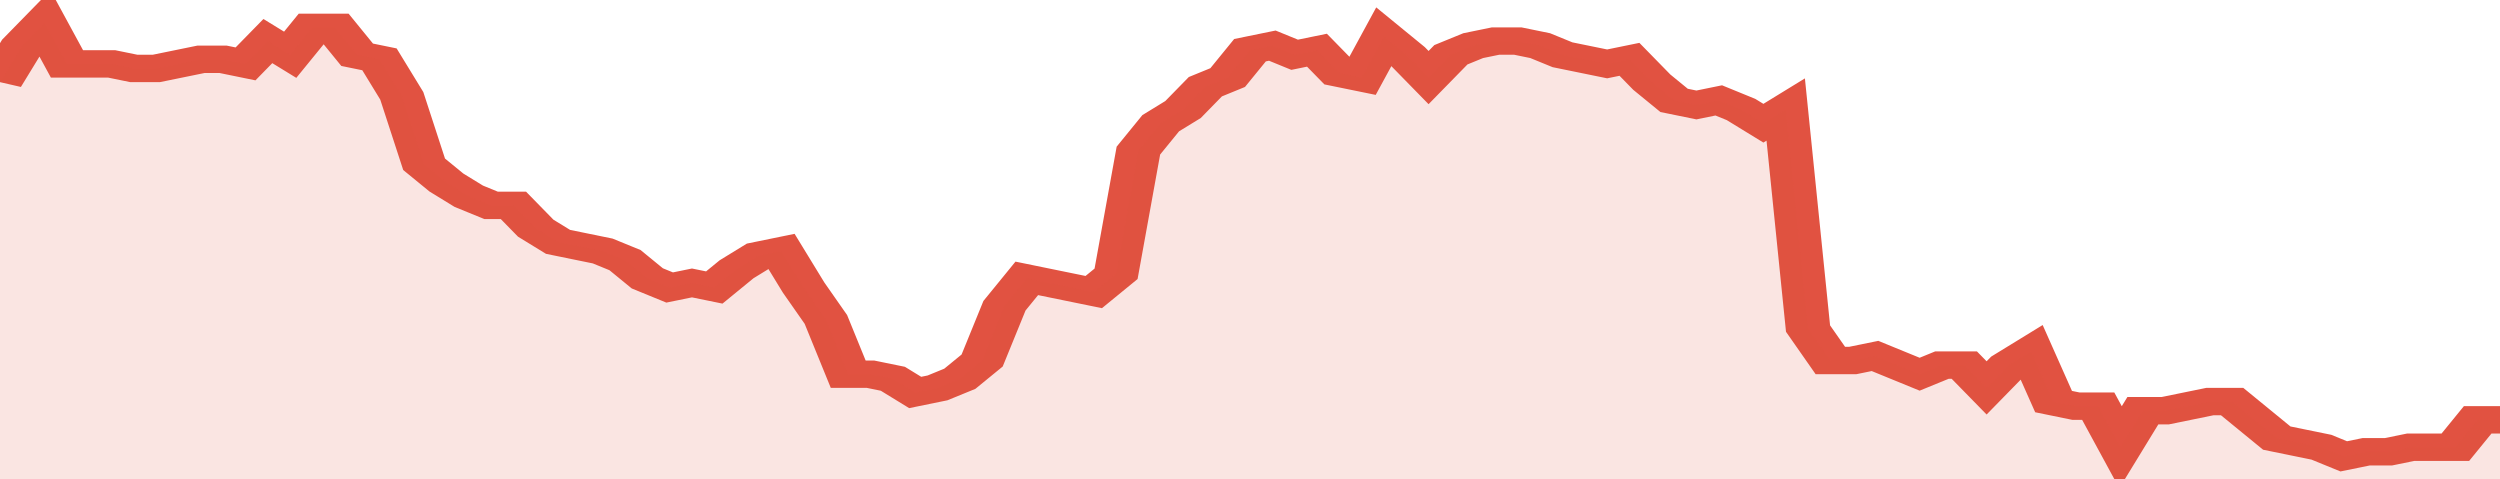
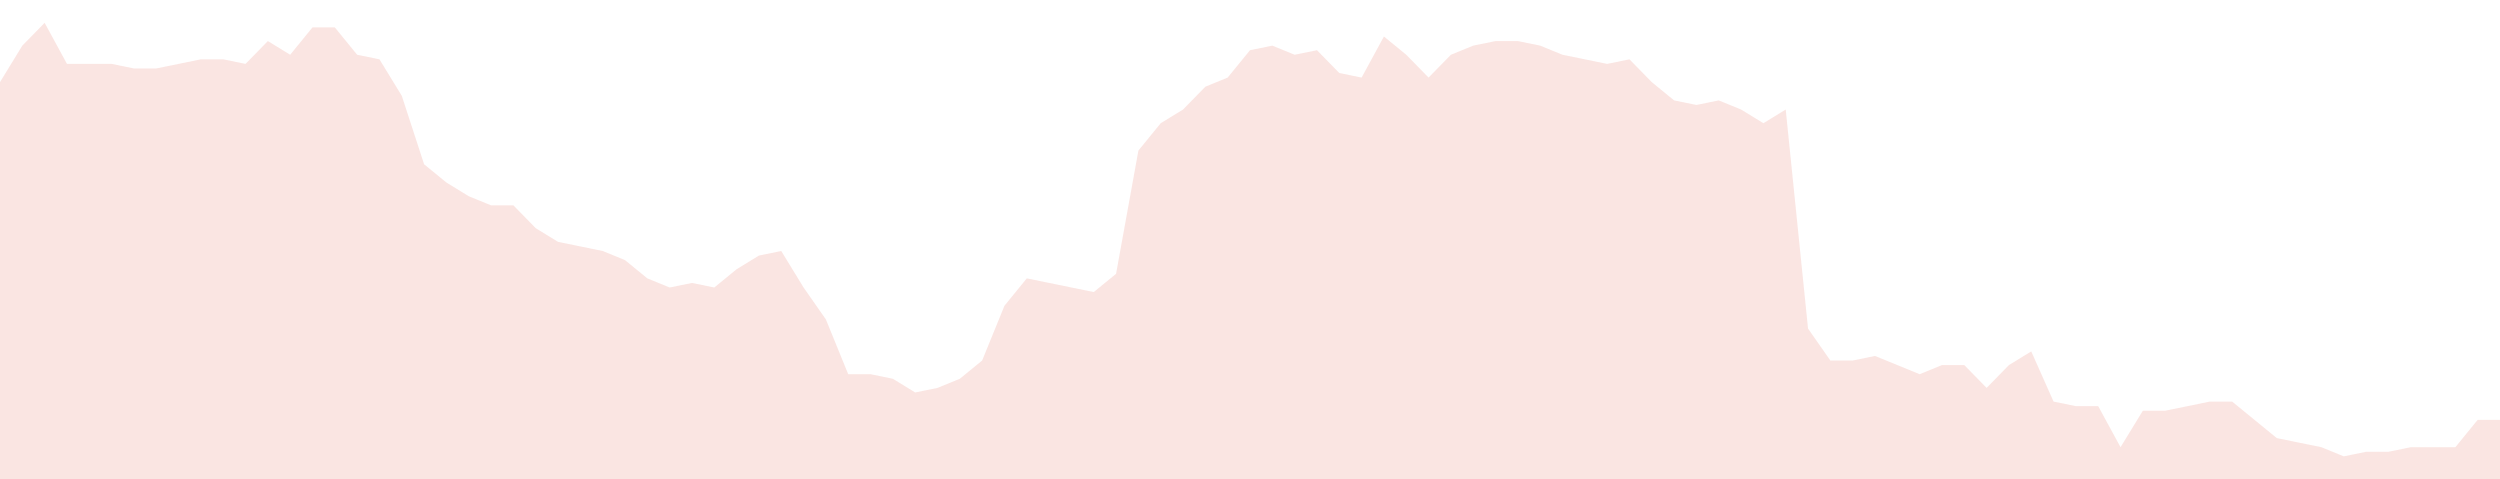
<svg xmlns="http://www.w3.org/2000/svg" viewBox="0 0 336 105" width="120" height="23" preserveAspectRatio="none">
-   <polyline fill="none" stroke="#E15241" stroke-width="6" points="0, 18 3, 10 6, 5 9, 14 12, 14 15, 14 18, 15 21, 15 24, 14 27, 13 30, 13 33, 14 36, 9 39, 12 42, 6 45, 6 48, 12 51, 13 54, 21 57, 36 60, 40 63, 43 66, 45 69, 45 72, 50 75, 53 78, 54 81, 55 84, 57 87, 61 90, 63 93, 62 96, 63 99, 59 102, 56 105, 55 108, 63 111, 70 114, 82 117, 82 120, 83 123, 86 126, 85 129, 83 132, 79 135, 67 138, 61 141, 62 144, 63 147, 64 150, 60 153, 33 156, 27 159, 24 162, 19 165, 17 168, 11 171, 10 174, 12 177, 11 180, 16 183, 17 186, 8 189, 12 192, 17 195, 12 198, 10 201, 9 204, 9 207, 10 210, 12 213, 13 216, 14 219, 13 222, 18 225, 22 228, 23 231, 22 234, 24 237, 27 240, 24 243, 72 246, 79 249, 79 252, 78 255, 80 258, 82 261, 80 264, 80 267, 85 270, 80 273, 77 276, 88 279, 89 282, 89 285, 98 288, 90 291, 90 294, 89 297, 88 300, 88 303, 92 306, 96 309, 97 312, 98 315, 100 318, 99 321, 99 324, 98 327, 98 330, 98 333, 92 336, 92 336, 92 "> </polyline>
  <polygon fill="#E15241" opacity="0.15" points="0, 105 0, 18 3, 10 6, 5 9, 14 12, 14 15, 14 18, 15 21, 15 24, 14 27, 13 30, 13 33, 14 36, 9 39, 12 42, 6 45, 6 48, 12 51, 13 54, 21 57, 36 60, 40 63, 43 66, 45 69, 45 72, 50 75, 53 78, 54 81, 55 84, 57 87, 61 90, 63 93, 62 96, 63 99, 59 102, 56 105, 55 108, 63 111, 70 114, 82 117, 82 120, 83 123, 86 126, 85 129, 83 132, 79 135, 67 138, 61 141, 62 144, 63 147, 64 150, 60 153, 33 156, 27 159, 24 162, 19 165, 17 168, 11 171, 10 174, 12 177, 11 180, 16 183, 17 186, 8 189, 12 192, 17 195, 12 198, 10 201, 9 204, 9 207, 10 210, 12 213, 13 216, 14 219, 13 222, 18 225, 22 228, 23 231, 22 234, 24 237, 27 240, 24 243, 72 246, 79 249, 79 252, 78 255, 80 258, 82 261, 80 264, 80 267, 85 270, 80 273, 77 276, 88 279, 89 282, 89 285, 98 288, 90 291, 90 294, 89 297, 88 300, 88 303, 92 306, 96 309, 97 312, 98 315, 100 318, 99 321, 99 324, 98 327, 98 330, 98 333, 92 336, 92 336, 105 " />
</svg>